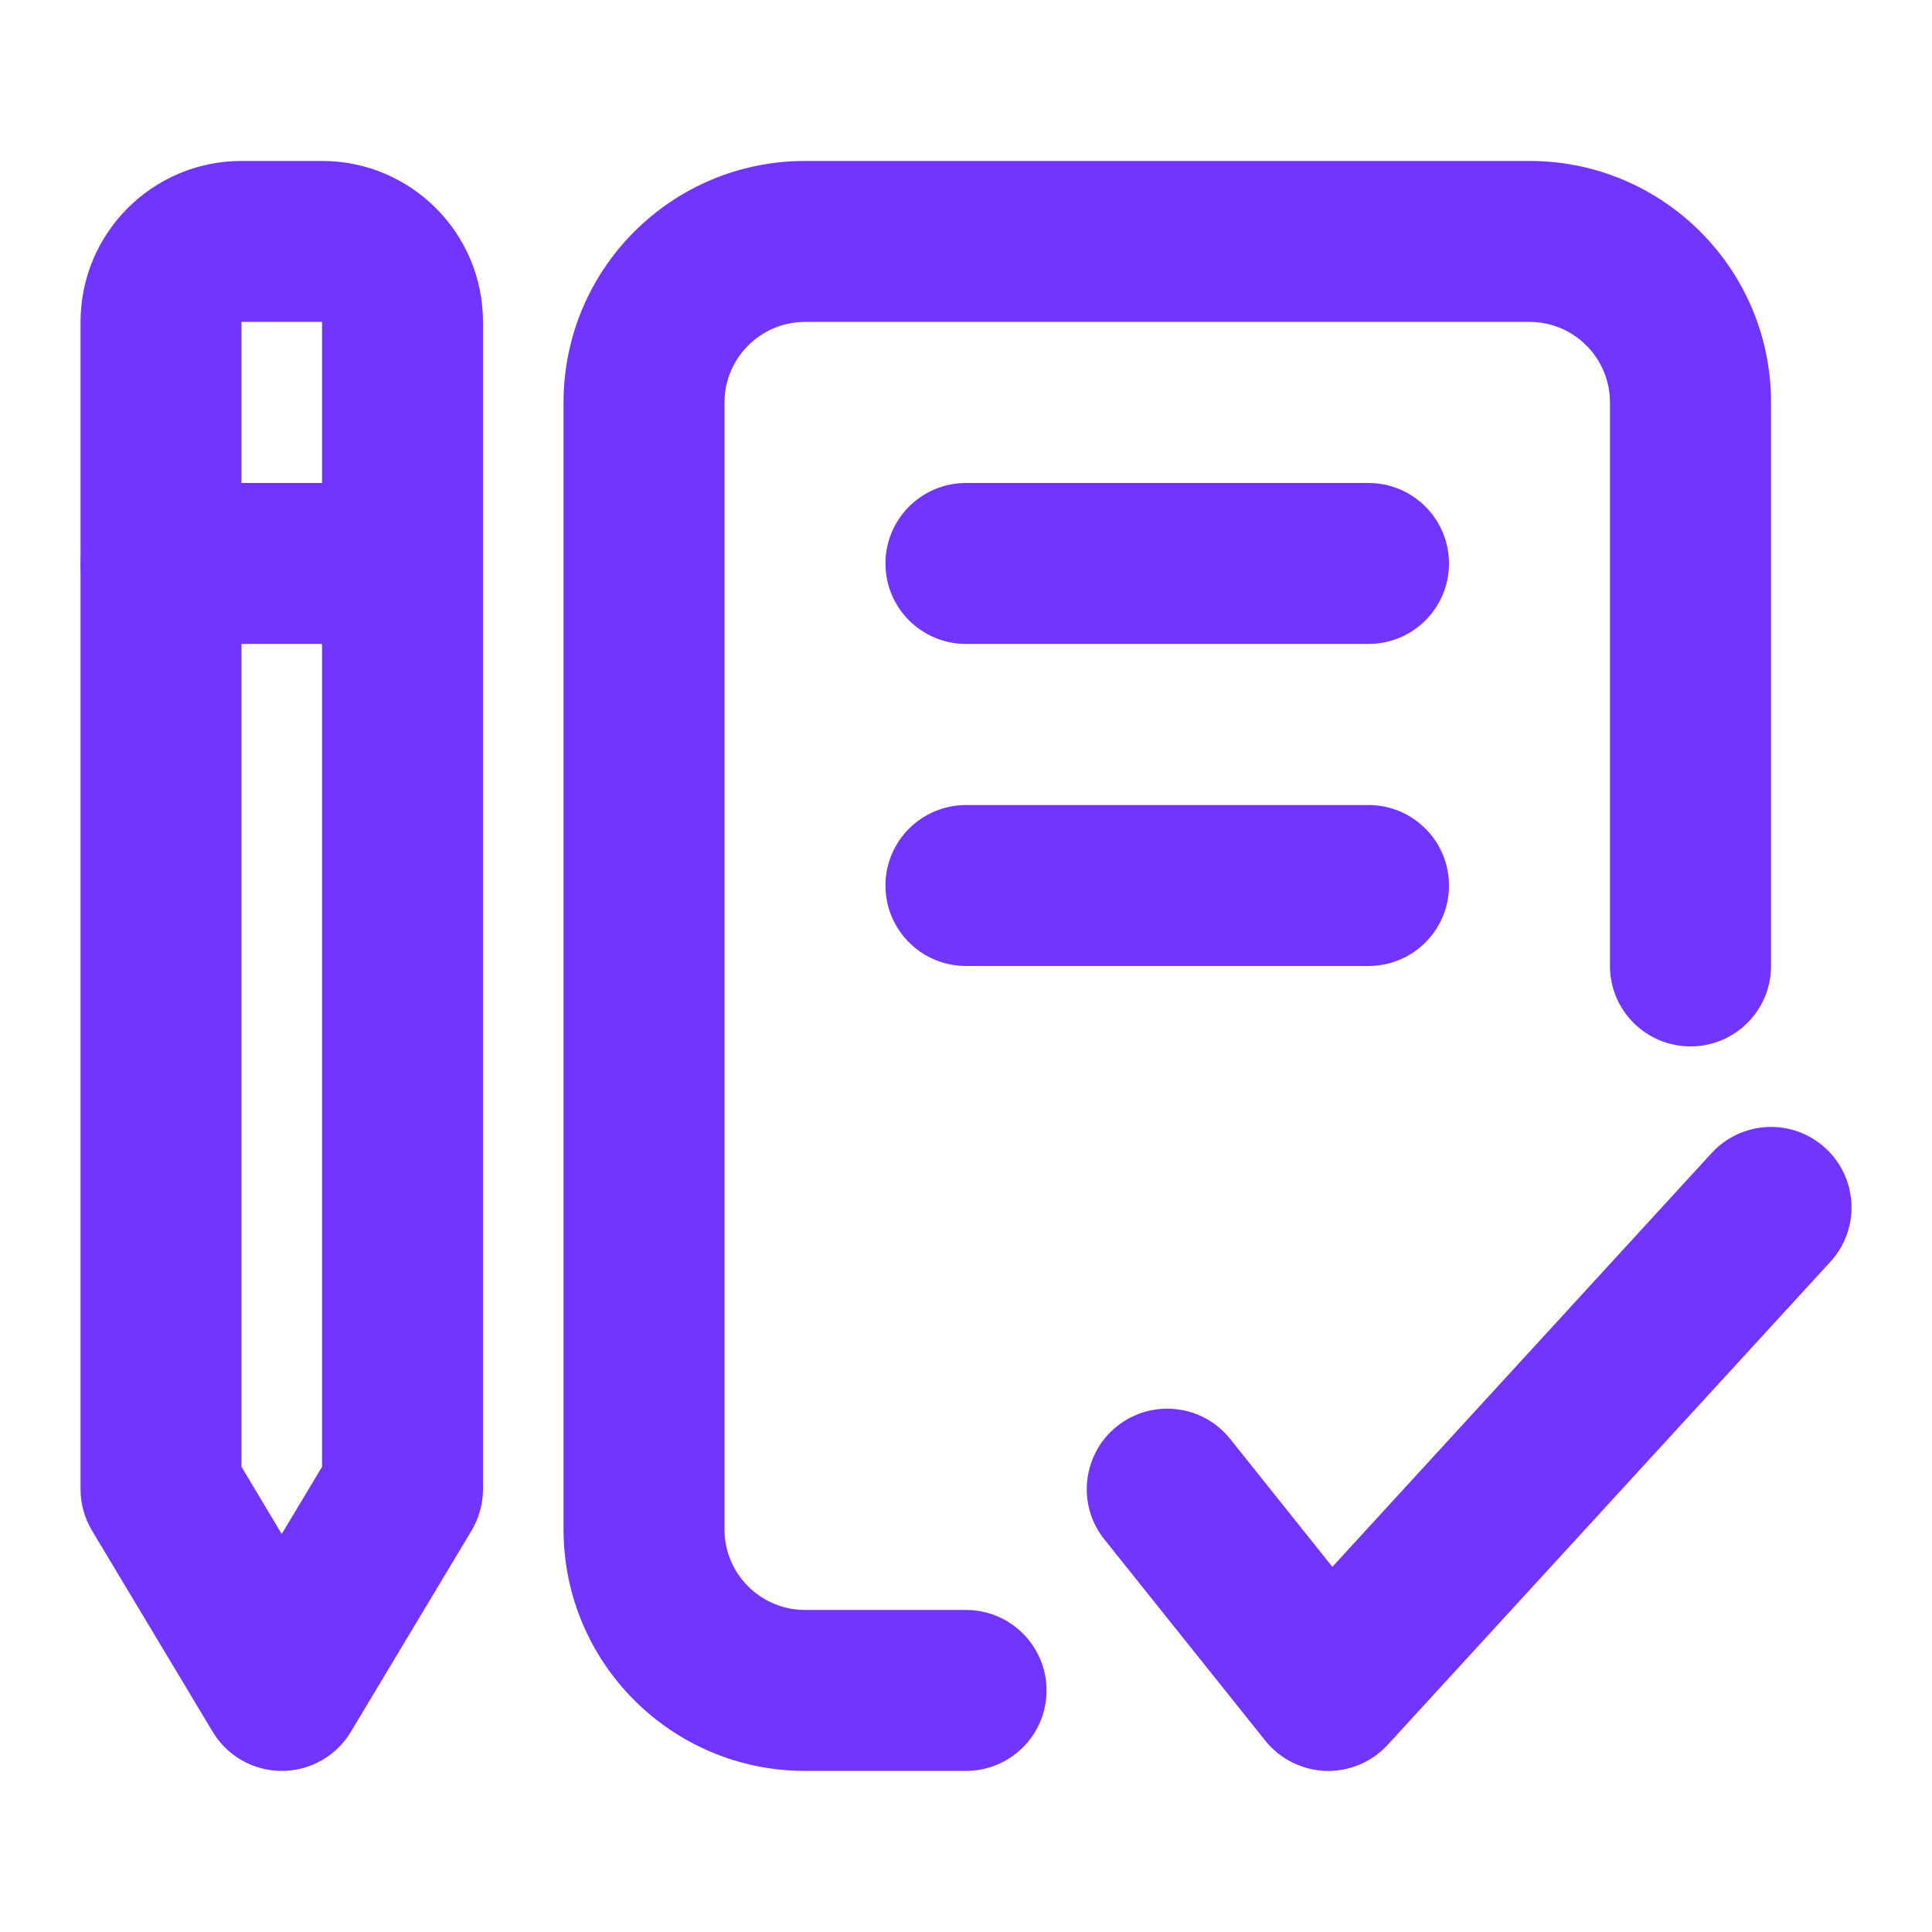
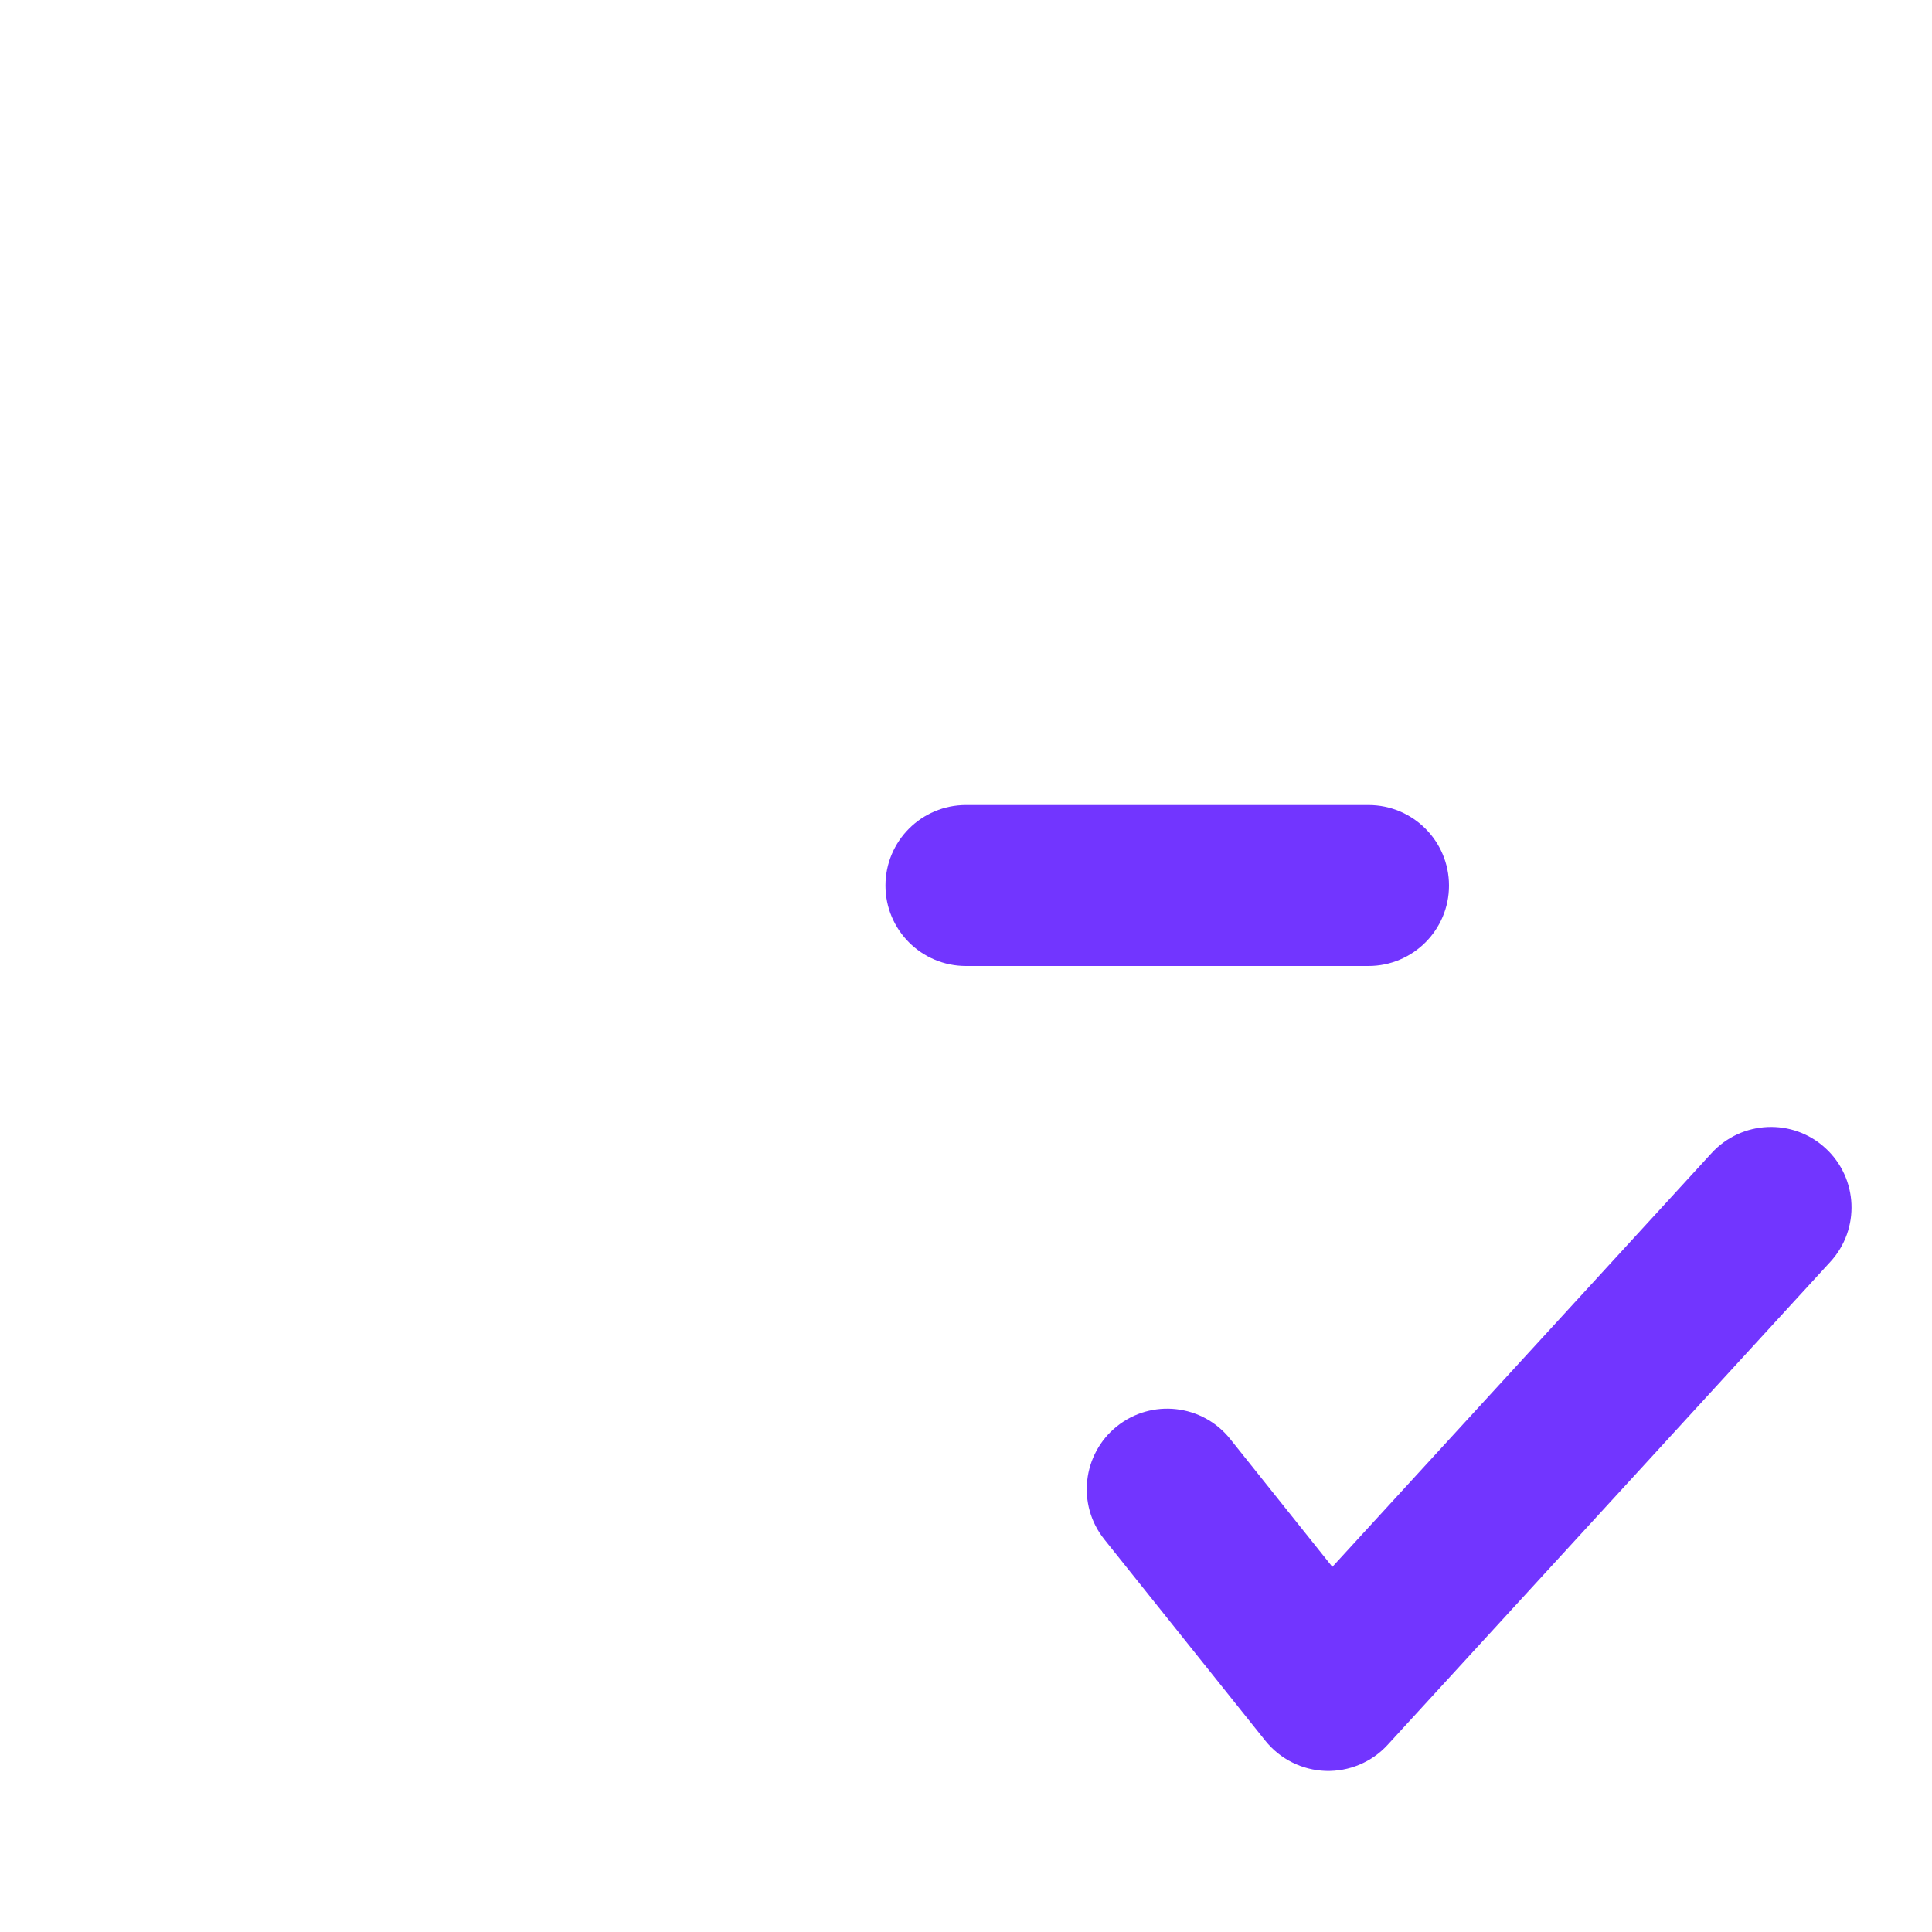
<svg xmlns="http://www.w3.org/2000/svg" width="16" height="16" viewBox="0 0 16 16" fill="none">
-   <path fill-rule="evenodd" clip-rule="evenodd" d="M0.667 2.666C0.667 1.93 1.264 1.333 2 1.333H2.667C3.403 1.333 4 1.93 4 2.666V12.333C4 12.454 3.967 12.572 3.905 12.676L2.905 14.343C2.785 14.543 2.568 14.666 2.333 14.666C2.099 14.666 1.882 14.543 1.762 14.343L0.762 12.676C0.7 12.572 0.667 12.454 0.667 12.333V2.666ZM2.667 2.666H2V12.148L2.333 12.704L2.667 12.148V2.666Z" fill="#7235FF" />
-   <path fill-rule="evenodd" clip-rule="evenodd" d="M4.667 3.333C4.667 2.228 5.562 1.333 6.667 1.333H12.667C13.771 1.333 14.667 2.228 14.667 3.333V8C14.667 8.368 14.368 8.666 14 8.666C13.632 8.666 13.333 8.368 13.333 8V3.333C13.333 2.965 13.035 2.666 12.667 2.666H6.667C6.299 2.666 6 2.965 6 3.333V12.666C6 13.034 6.299 13.333 6.667 13.333H8C8.368 13.333 8.667 13.632 8.667 14C8.667 14.368 8.368 14.666 8 14.666H6.667C5.562 14.666 4.667 13.771 4.667 12.666V3.333Z" fill="#7235FF" />
-   <path fill-rule="evenodd" clip-rule="evenodd" d="M7.333 4.667C7.333 4.298 7.632 4 8 4H11.333C11.701 4 12 4.298 12 4.667C12 5.035 11.701 5.333 11.333 5.333H8C7.632 5.333 7.333 5.035 7.333 4.667Z" fill="#7235FF" />
  <path fill-rule="evenodd" clip-rule="evenodd" d="M7.333 7.334C7.333 6.965 7.632 6.667 8 6.667H11.333C11.701 6.667 12 6.965 12 7.334C12 7.702 11.701 8 11.333 8H8C7.632 8 7.333 7.702 7.333 7.334Z" fill="#7235FF" />
  <path fill-rule="evenodd" clip-rule="evenodd" d="M15.117 9.508C15.389 9.757 15.407 10.179 15.158 10.45L11.492 14.45C11.36 14.594 11.172 14.672 10.978 14.666C10.783 14.659 10.601 14.568 10.479 14.416L9.146 12.749C8.916 12.462 8.963 12.042 9.25 11.812C9.538 11.582 9.957 11.629 10.187 11.916L11.034 12.976L14.175 9.549C14.424 9.278 14.846 9.259 15.117 9.508Z" fill="#7235FF" />
-   <path fill-rule="evenodd" clip-rule="evenodd" d="M0.667 4.667C0.667 4.298 0.965 4 1.333 4H3.333C3.702 4 4 4.298 4 4.667C4 5.035 3.702 5.333 3.333 5.333H1.333C0.965 5.333 0.667 5.035 0.667 4.667Z" fill="#7235FF" />
</svg>